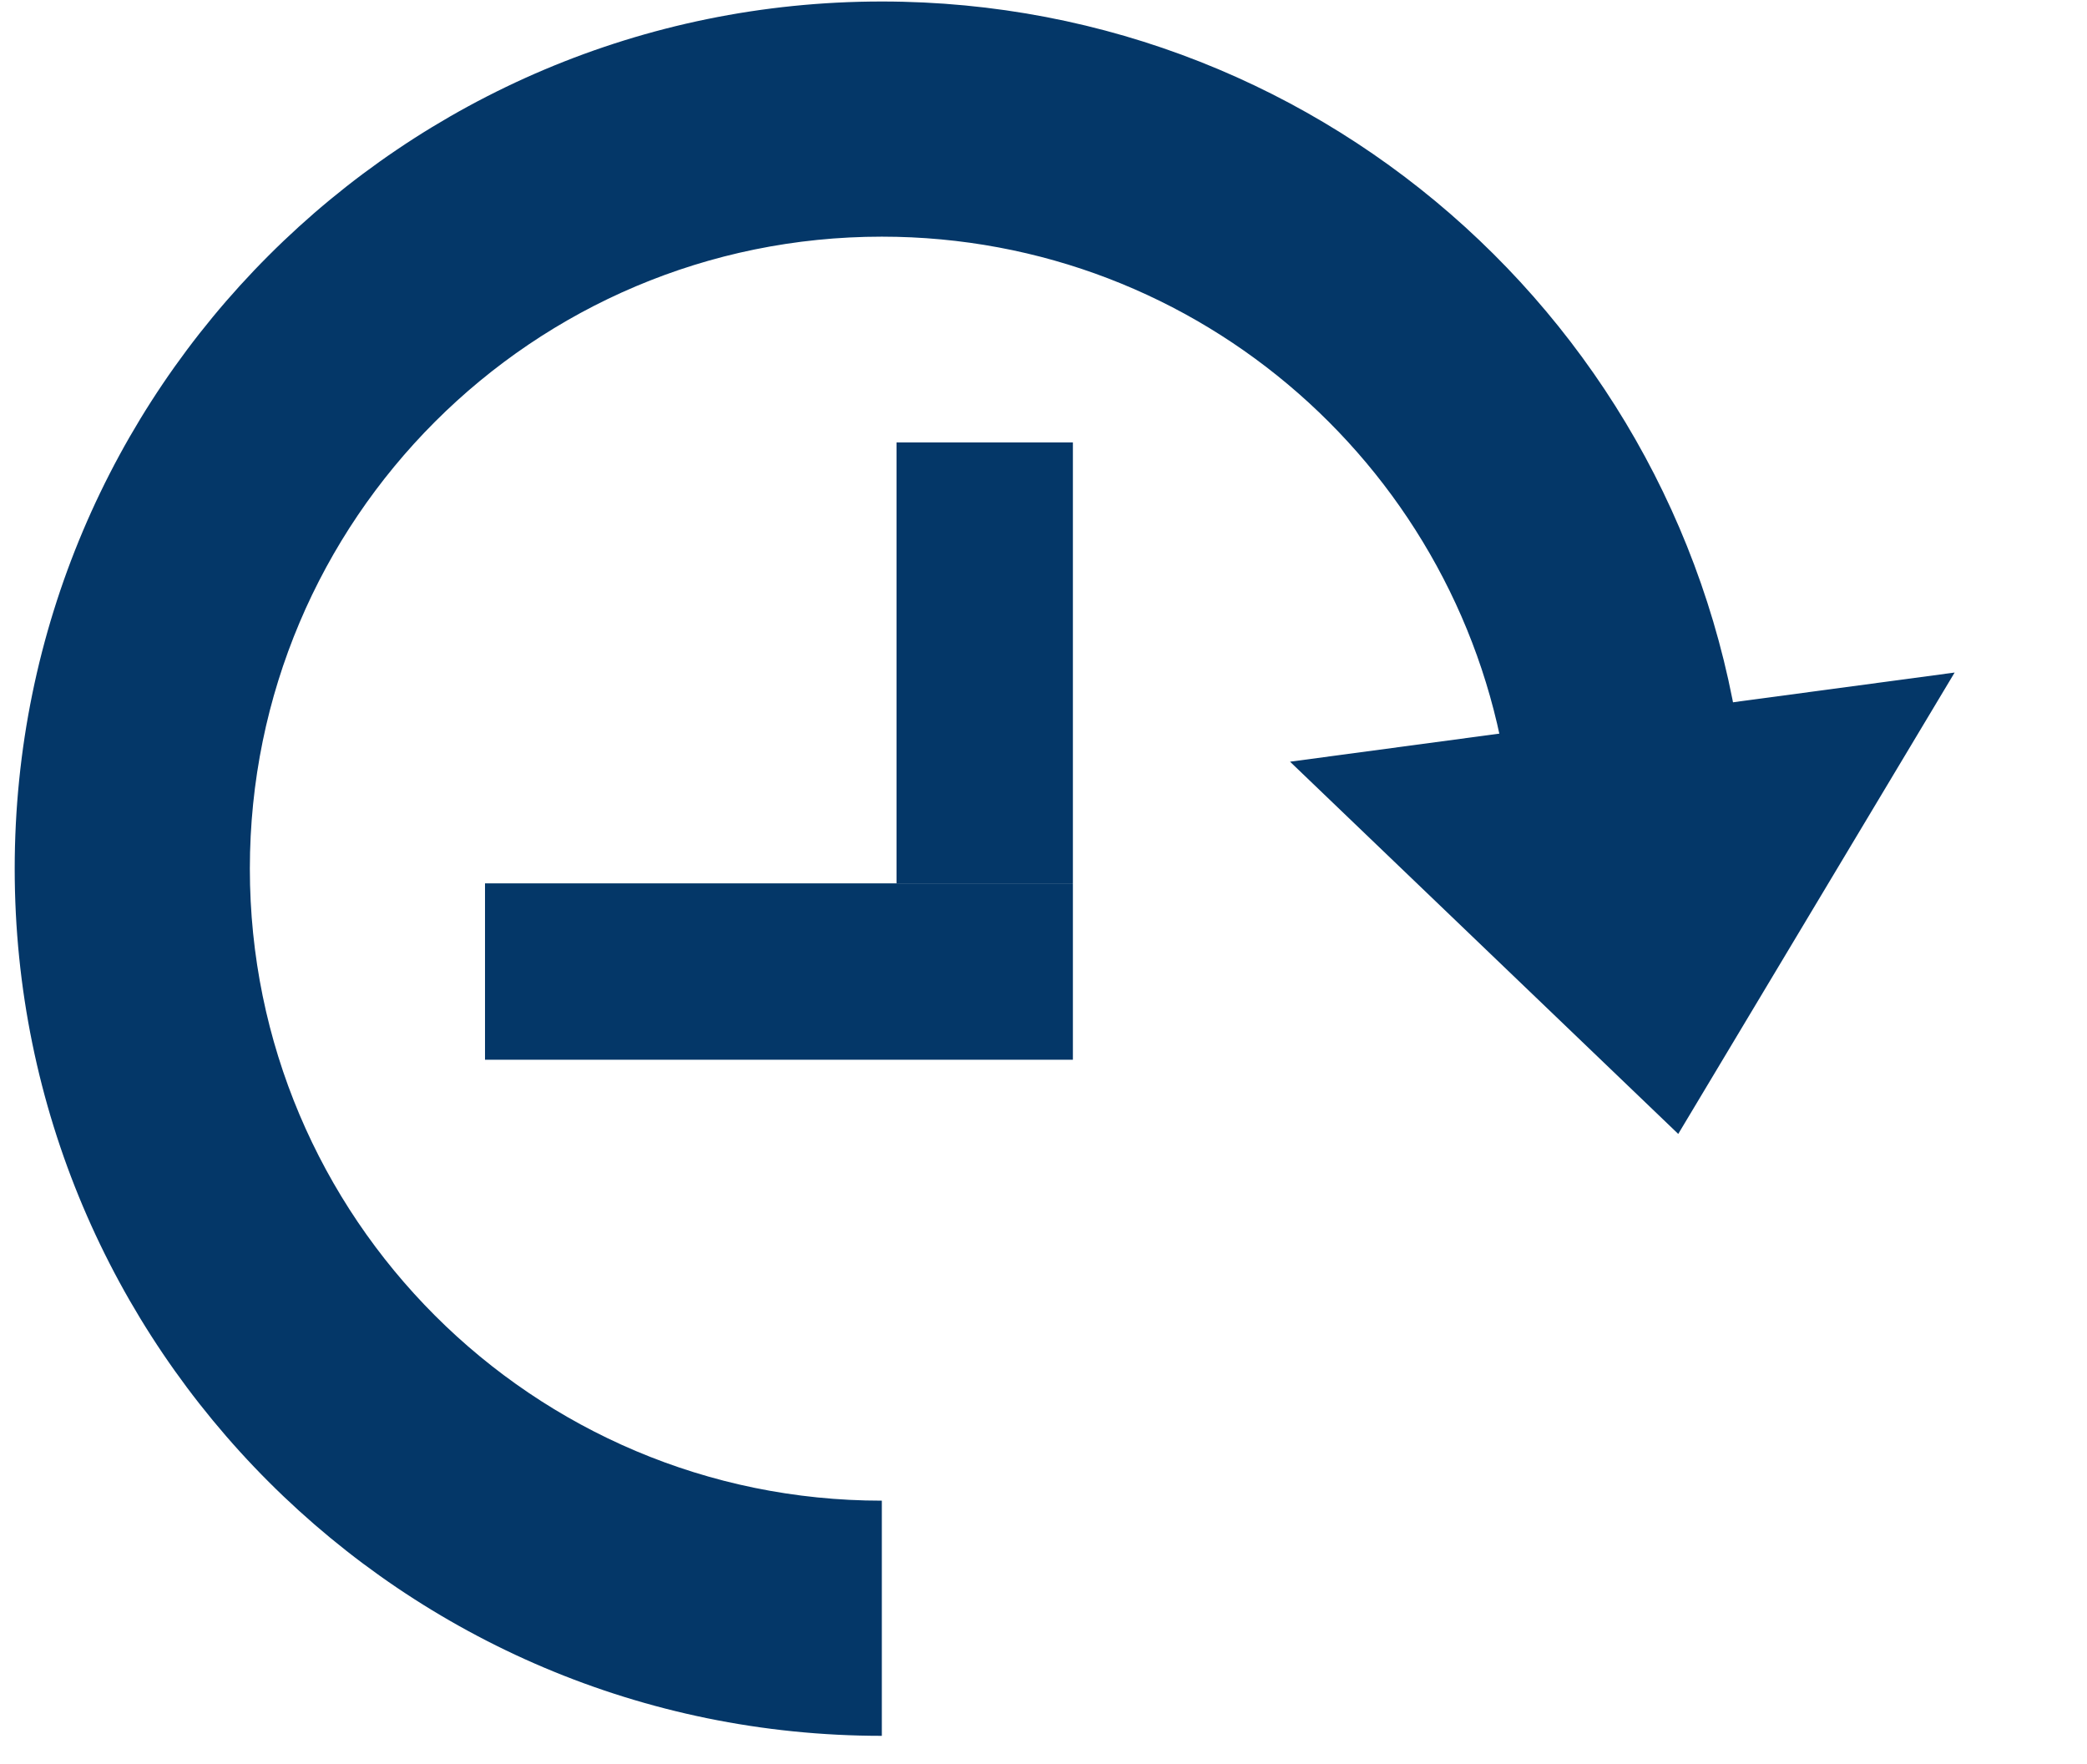
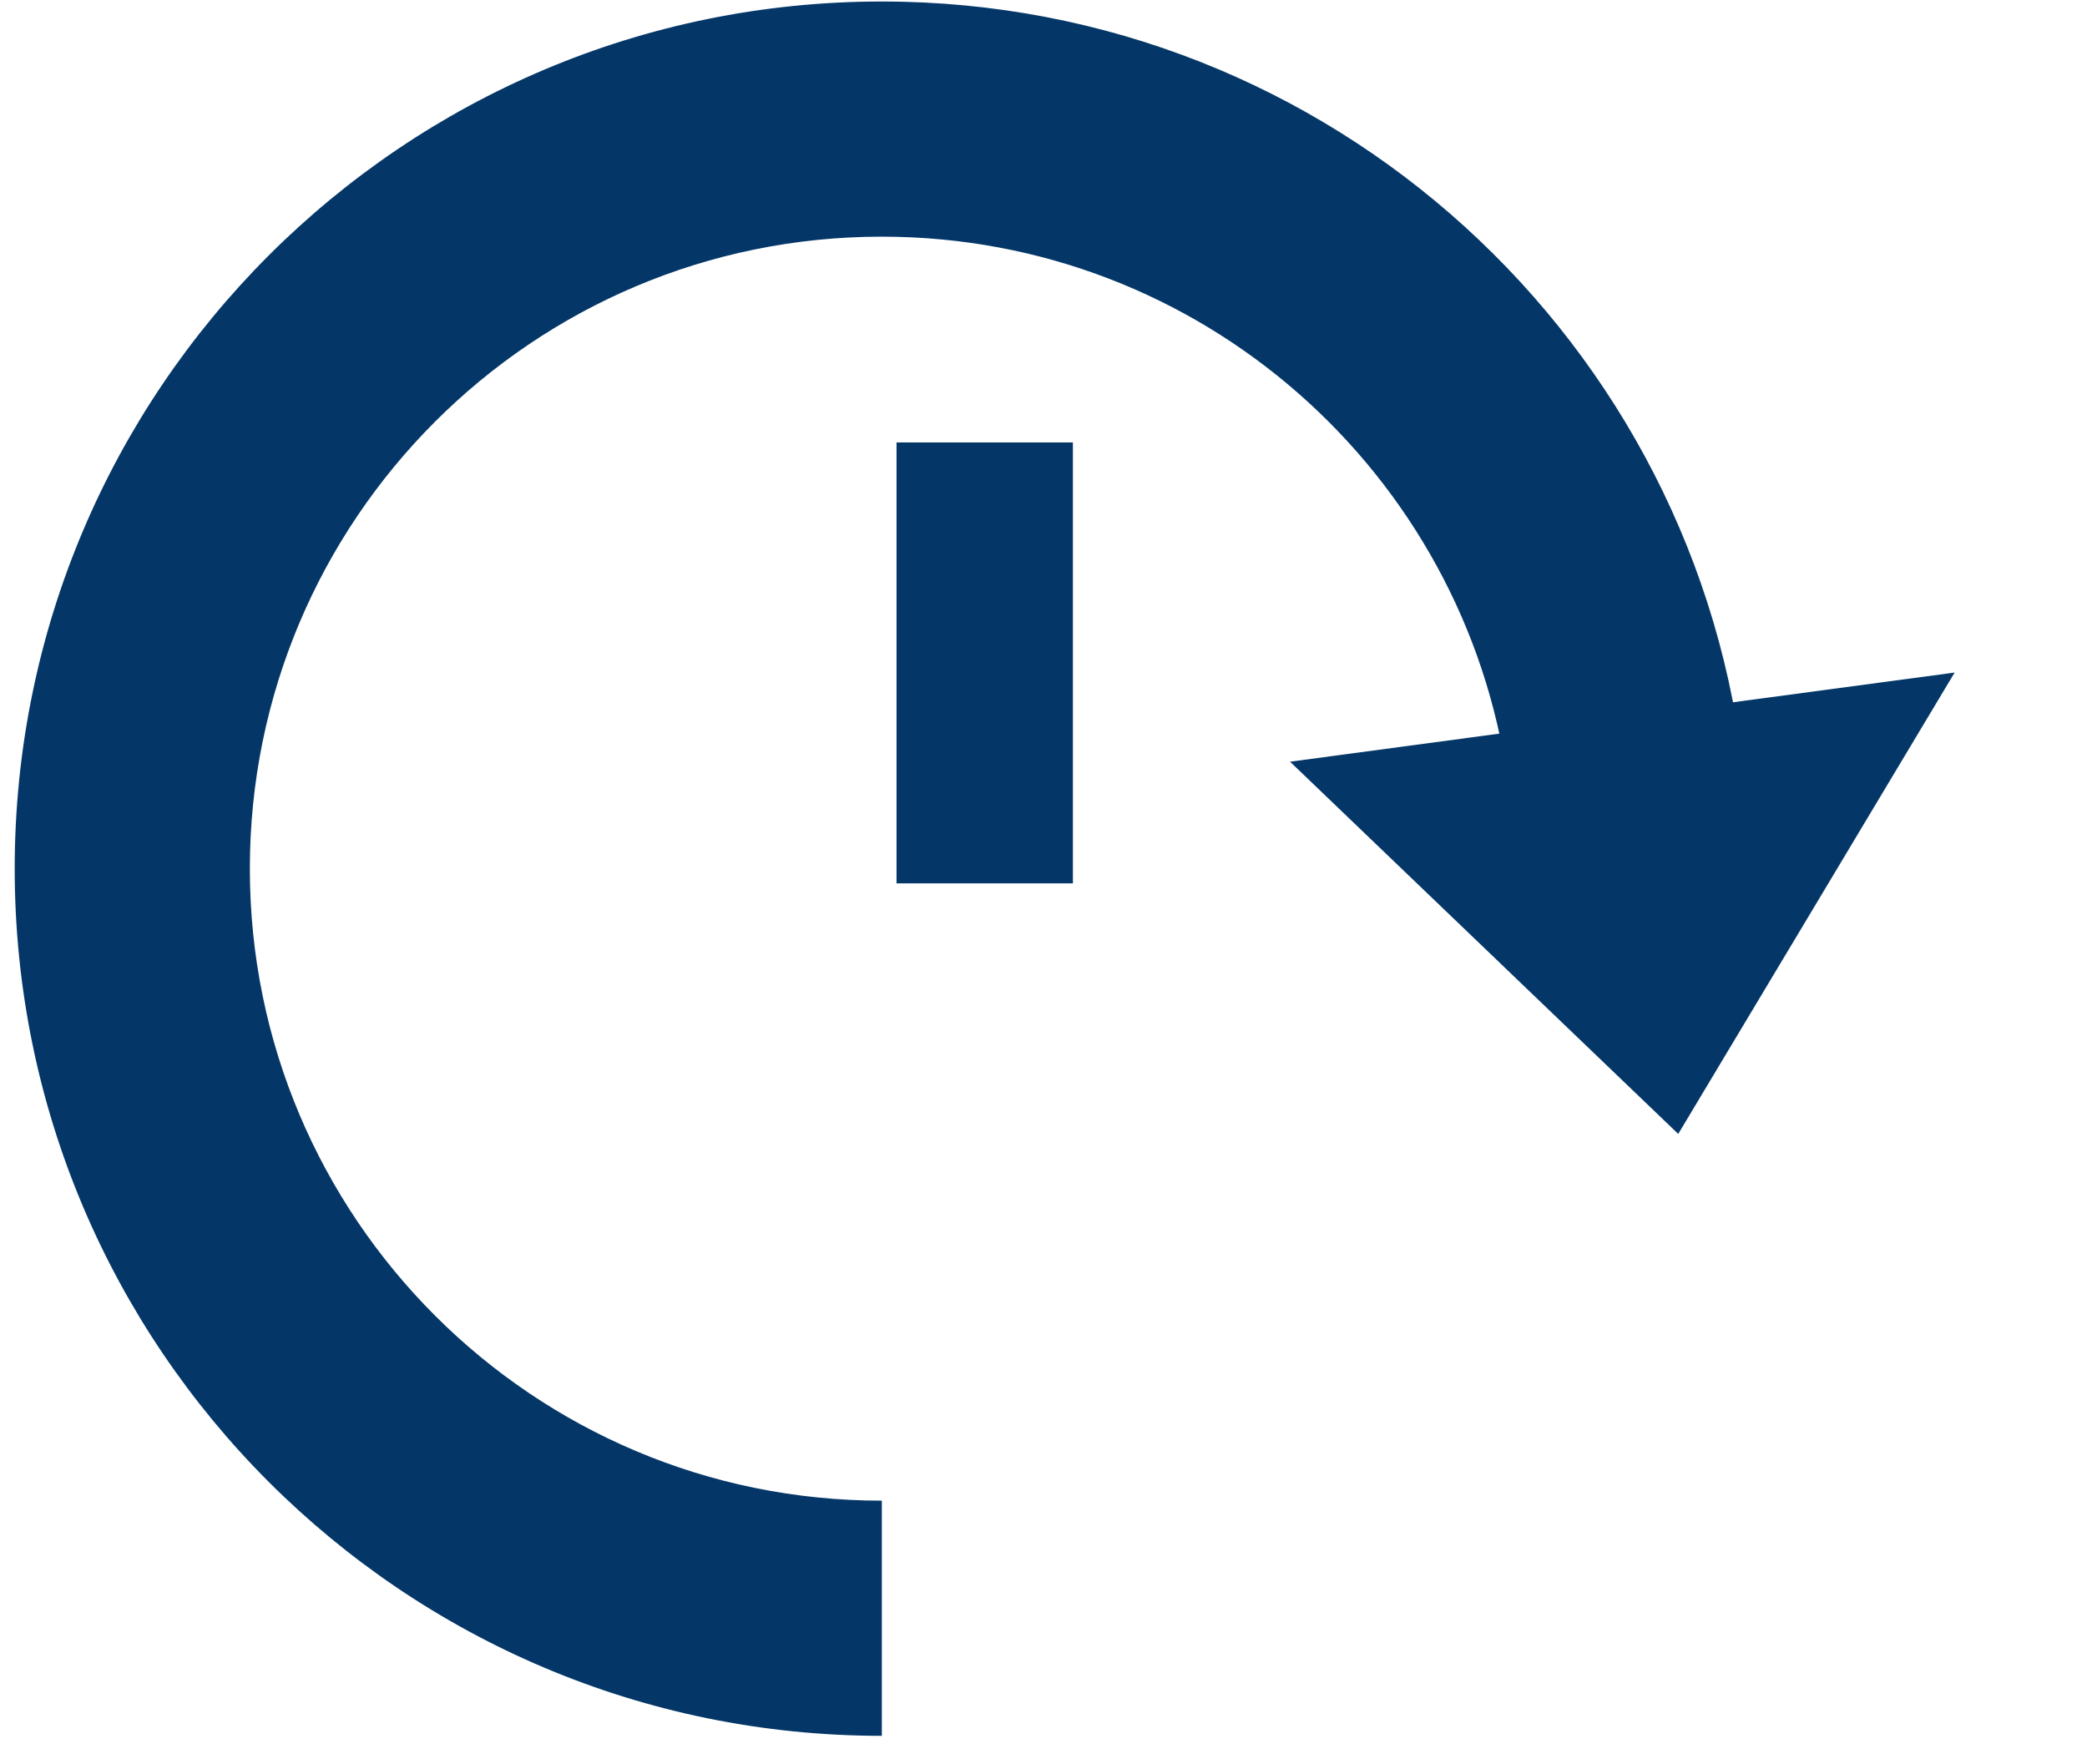
<svg xmlns="http://www.w3.org/2000/svg" width="71" height="60" viewBox="0 0 71 60" fill="none">
  <path fill-rule="evenodd" clip-rule="evenodd" d="M30 51.051C18.126 51.051 8.5 41.425 8.5 29.551C8.5 17.677 18.126 8.051 30 8.051C40.856 8.051 49.833 16.097 51.292 26.551H59.349C57.846 11.668 45.28 0.051 30 0.051C13.708 0.051 0.5 13.259 0.5 29.551C0.5 45.844 13.708 59.051 30 59.051V51.051Z" fill="#043768" />
  <path d="M57.094 38.575L43.887 25.912L66.497 22.879L57.094 38.575Z" fill="#043768" />
  <line x1="33.5" y1="30.051" x2="33.5" y2="15.051" stroke="#043768" stroke-width="6" />
-   <line x1="36.5" y1="33.051" x2="16.5" y2="33.051" stroke="#043768" stroke-width="6" />
</svg>